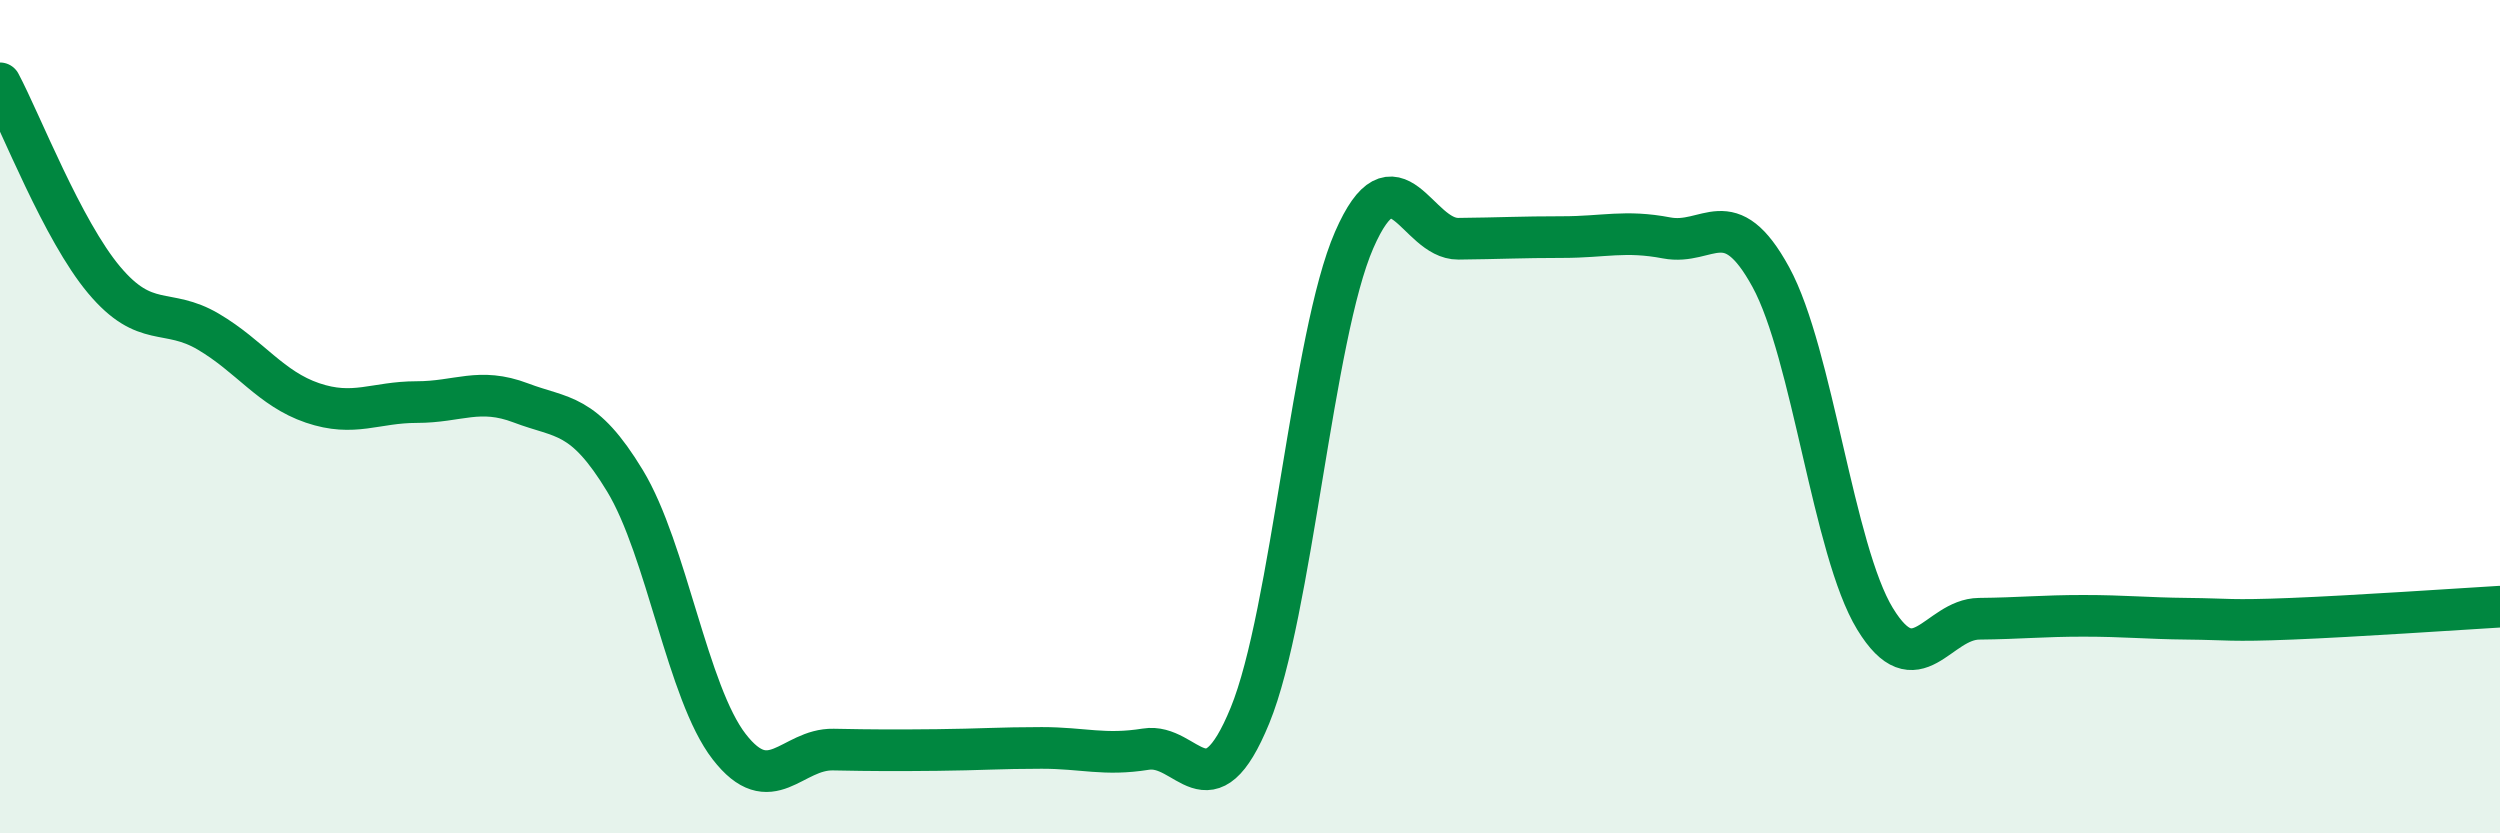
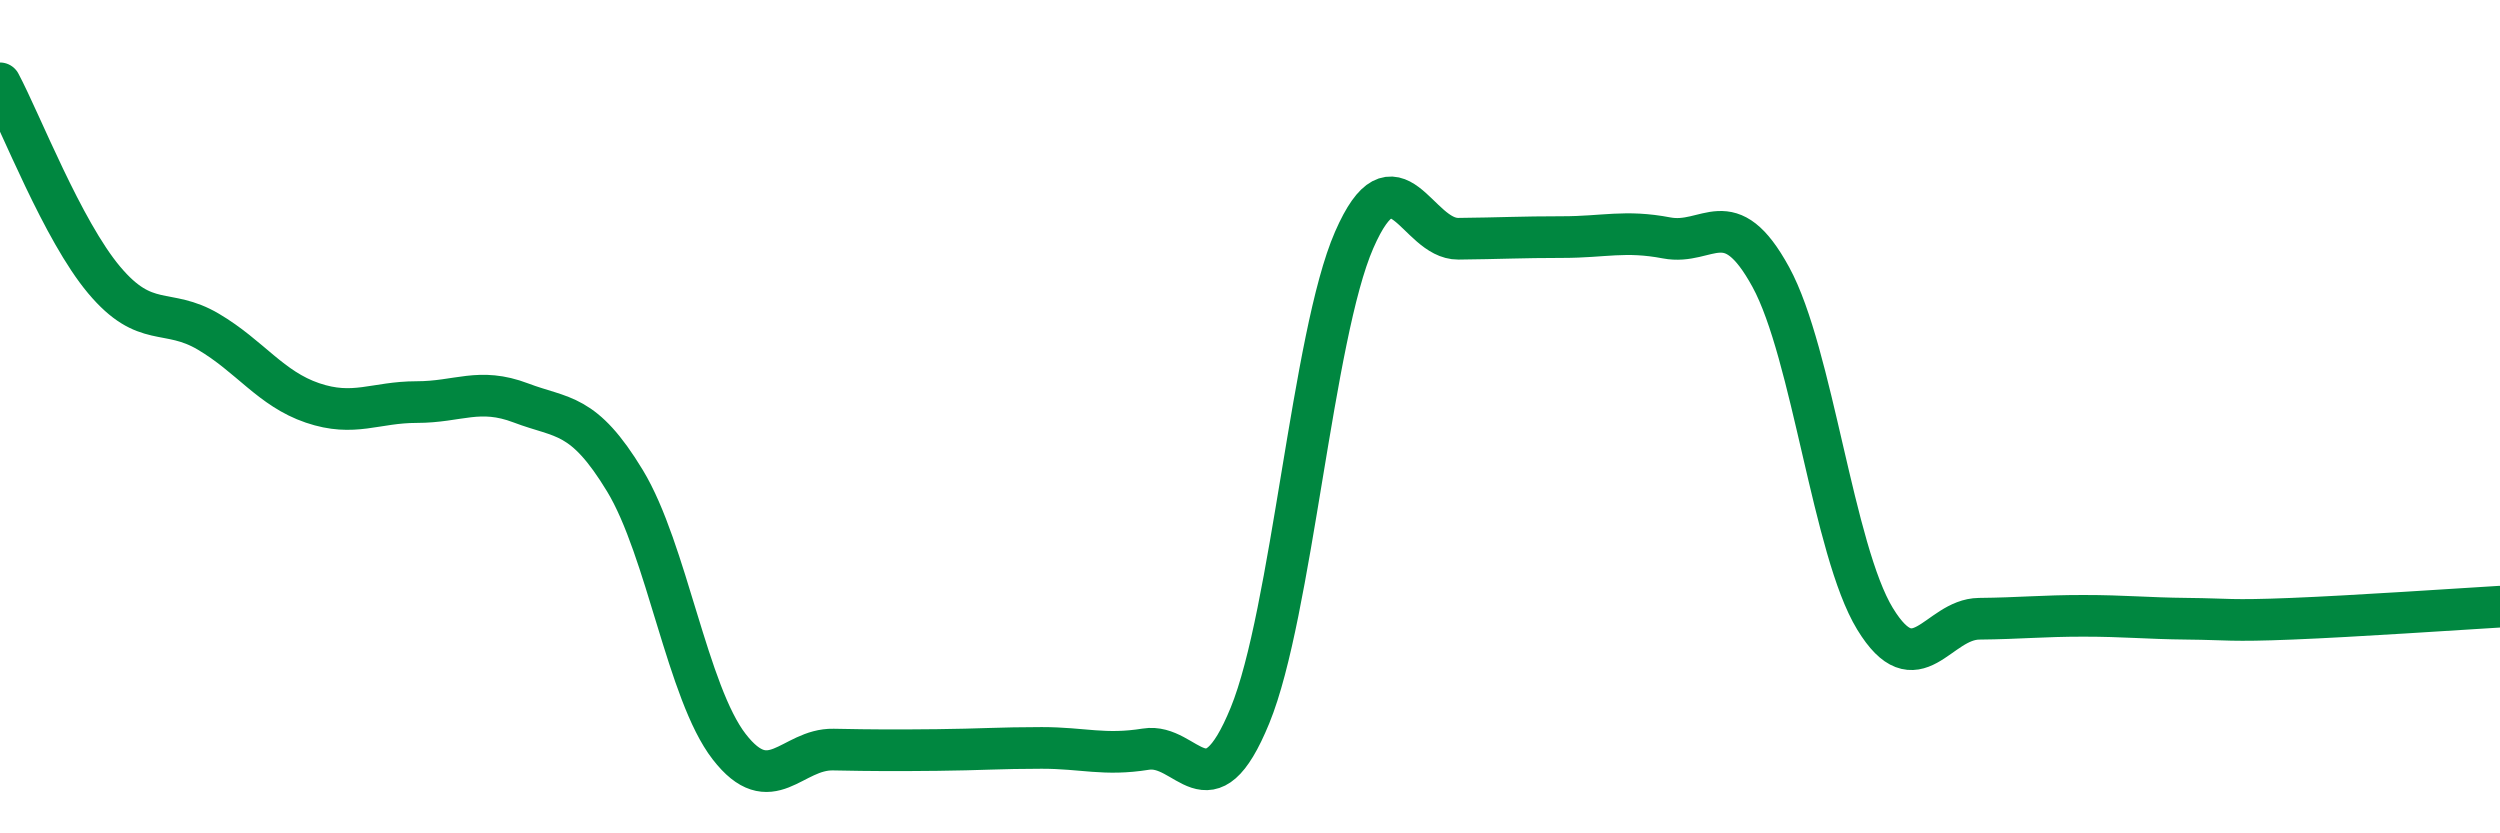
<svg xmlns="http://www.w3.org/2000/svg" width="60" height="20" viewBox="0 0 60 20">
-   <path d="M 0,2 C 0.5,2.94 1.5,5.53 2.5,6.72 C 3.5,7.91 4,7.37 5,7.96 C 6,8.55 6.5,9.33 7.5,9.67 C 8.5,10.01 9,9.65 10,9.65 C 11,9.65 11.5,9.29 12.5,9.67 C 13.5,10.05 14,9.89 15,11.54 C 16,13.19 16.5,16.63 17.5,17.92 C 18.5,19.21 19,17.97 20,17.99 C 21,18.01 21.5,18.01 22.5,18 C 23.5,17.99 24,17.95 25,17.95 C 26,17.95 26.5,18.14 27.5,17.98 C 28.5,17.82 29,19.61 30,17.17 C 31,14.73 31.5,8.05 32.5,5.76 C 33.5,3.47 34,5.74 35,5.73 C 36,5.72 36.5,5.69 37.5,5.69 C 38.5,5.69 39,5.52 40,5.71 C 41,5.9 41.5,4.82 42.5,6.65 C 43.5,8.48 44,13.21 45,14.85 C 46,16.49 46.5,14.86 47.5,14.85 C 48.5,14.84 49,14.78 50,14.78 C 51,14.78 51.5,14.84 52.5,14.85 C 53.5,14.86 53.5,14.91 55,14.85 C 56.5,14.79 59,14.62 60,14.56L60 20L0 20Z" fill="#008740" opacity="0.1" stroke-linecap="round" stroke-linejoin="round" />
  <path d="M 0,2 C 0.5,2.94 1.5,5.53 2.5,6.72 C 3.5,7.91 4,7.37 5,7.96 C 6,8.55 6.5,9.33 7.5,9.67 C 8.5,10.01 9,9.65 10,9.65 C 11,9.65 11.5,9.29 12.5,9.67 C 13.5,10.05 14,9.89 15,11.54 C 16,13.19 16.5,16.63 17.5,17.92 C 18.5,19.21 19,17.97 20,17.99 C 21,18.01 21.5,18.01 22.5,18 C 23.5,17.99 24,17.95 25,17.95 C 26,17.95 26.5,18.14 27.5,17.98 C 28.5,17.82 29,19.61 30,17.17 C 31,14.73 31.5,8.05 32.5,5.76 C 33.5,3.47 34,5.74 35,5.73 C 36,5.72 36.5,5.69 37.5,5.69 C 38.5,5.69 39,5.52 40,5.71 C 41,5.9 41.5,4.82 42.5,6.65 C 43.5,8.48 44,13.21 45,14.85 C 46,16.49 46.5,14.86 47.5,14.85 C 48.5,14.84 49,14.78 50,14.78 C 51,14.78 51.5,14.84 52.5,14.85 C 53.5,14.86 53.5,14.91 55,14.85 C 56.5,14.79 59,14.62 60,14.56" stroke="#008740" stroke-width="1" fill="none" stroke-linecap="round" stroke-linejoin="round" />
</svg>